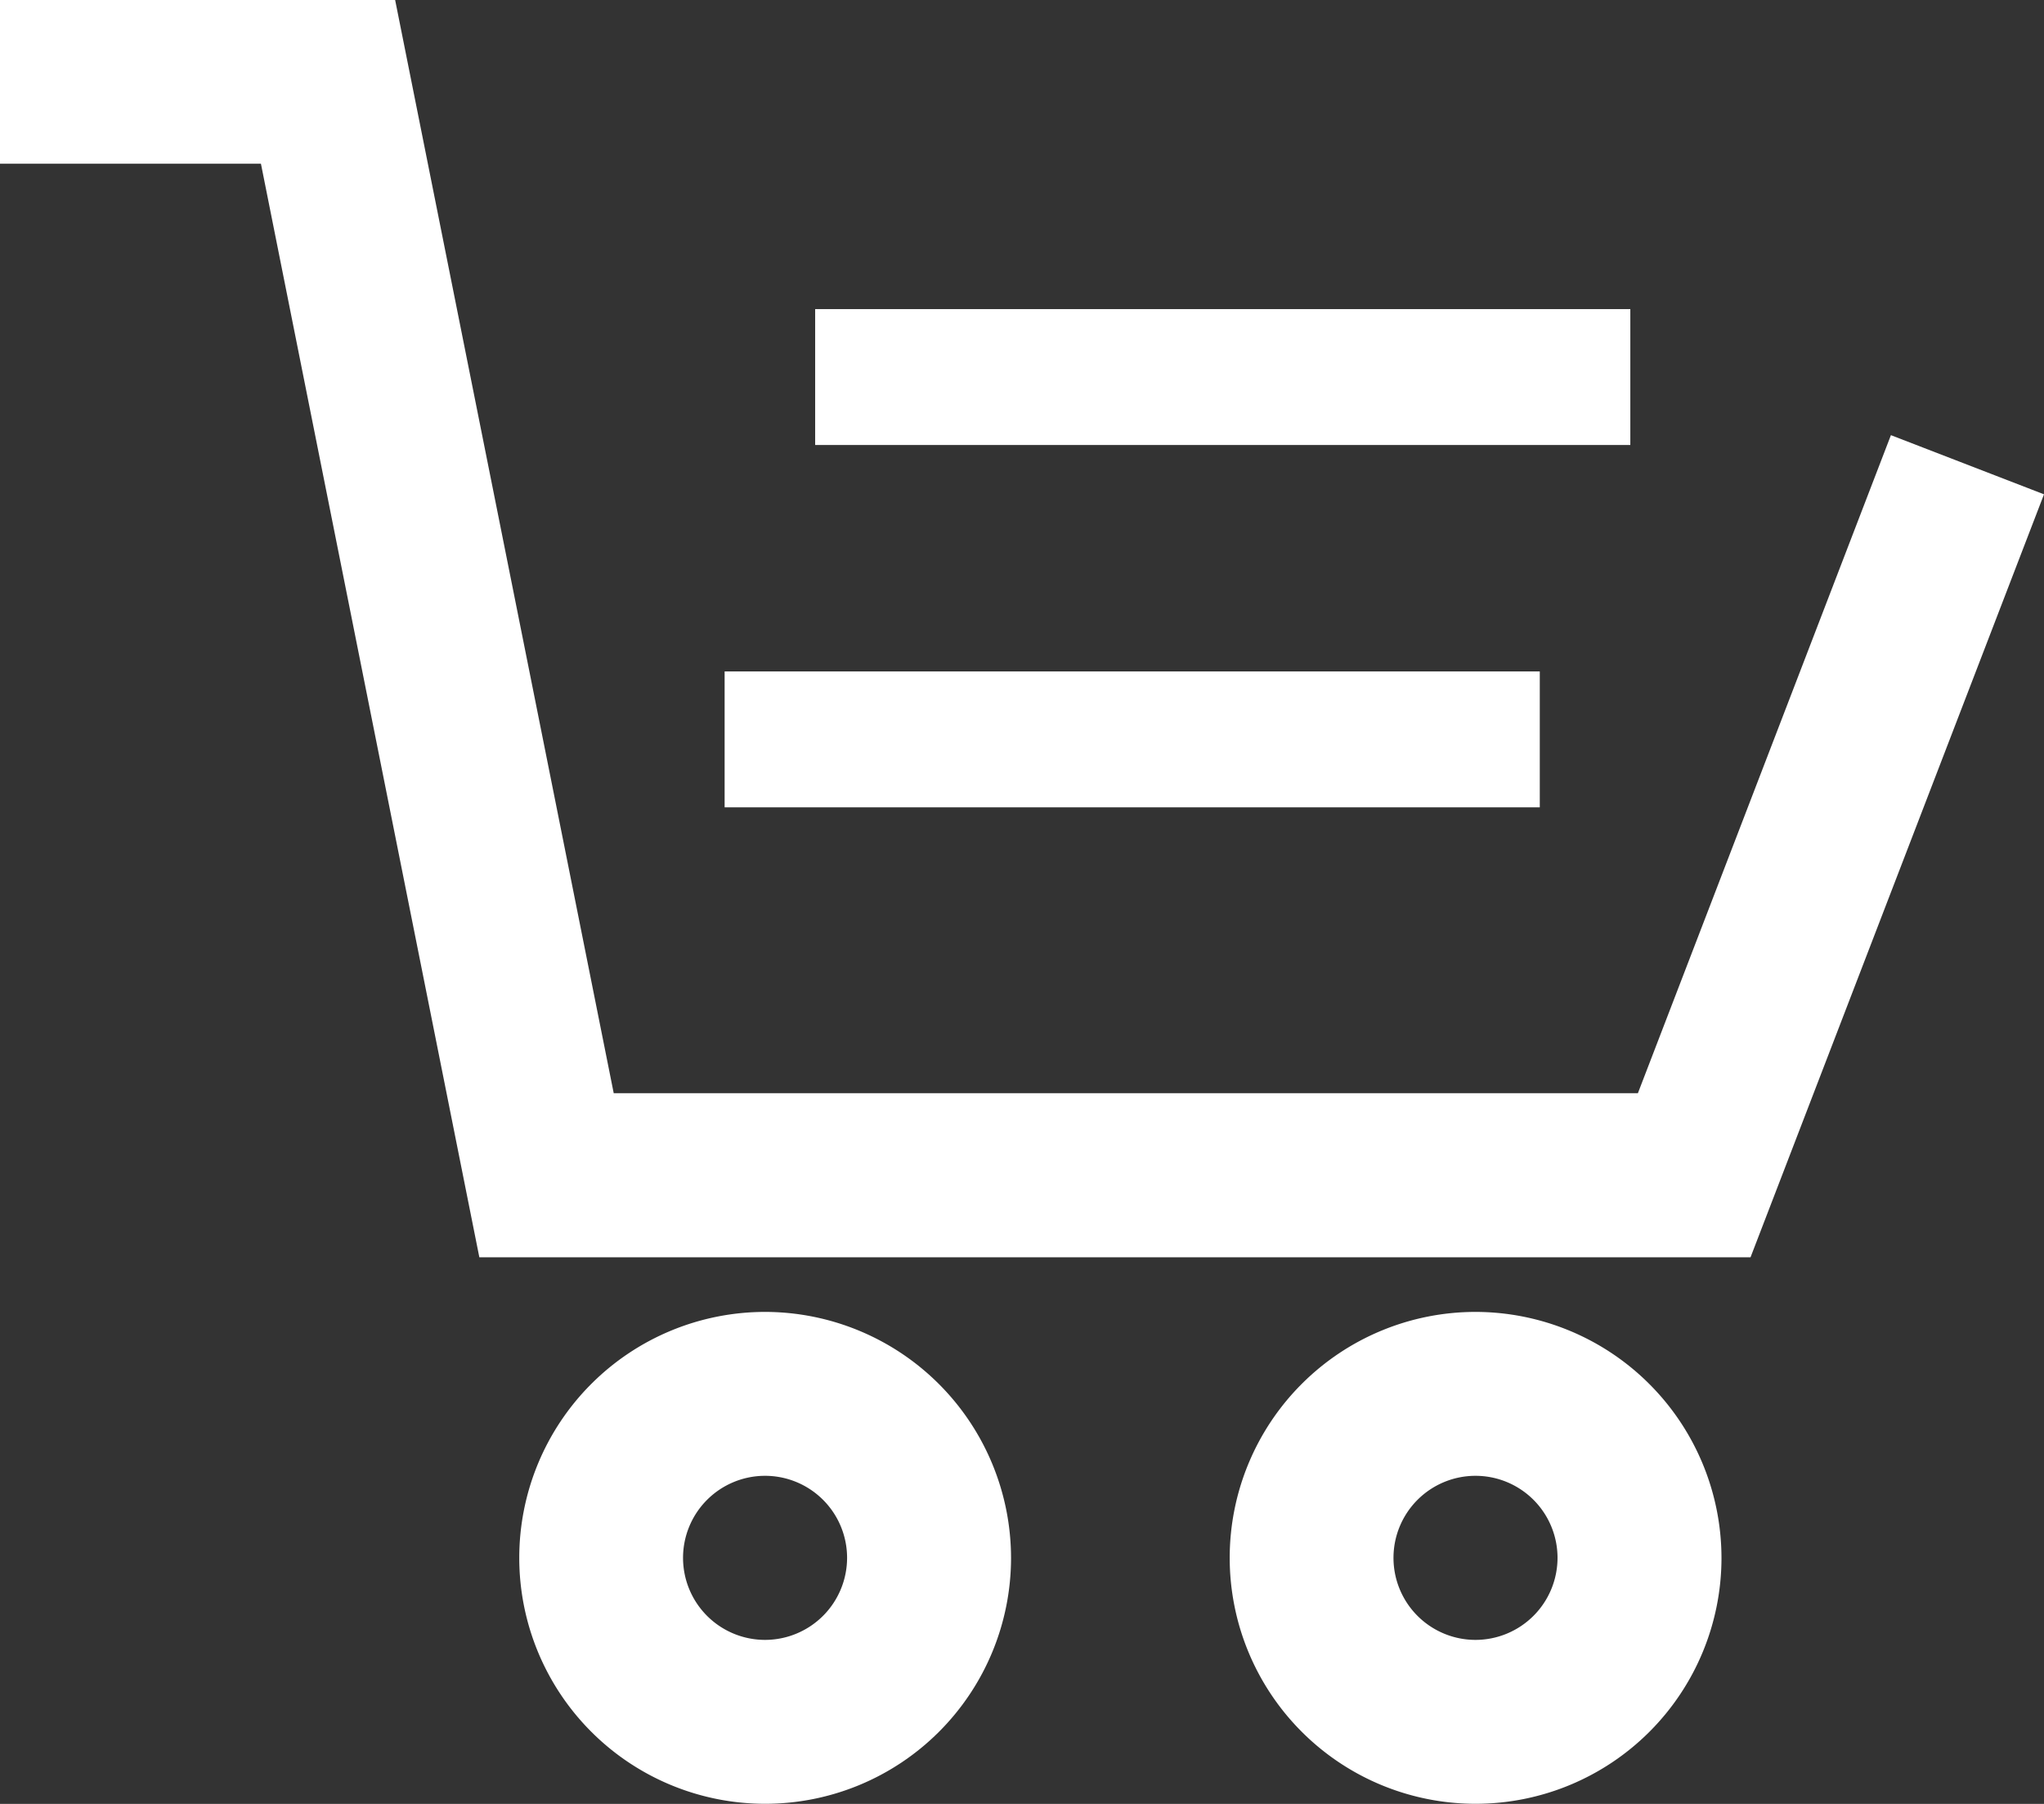
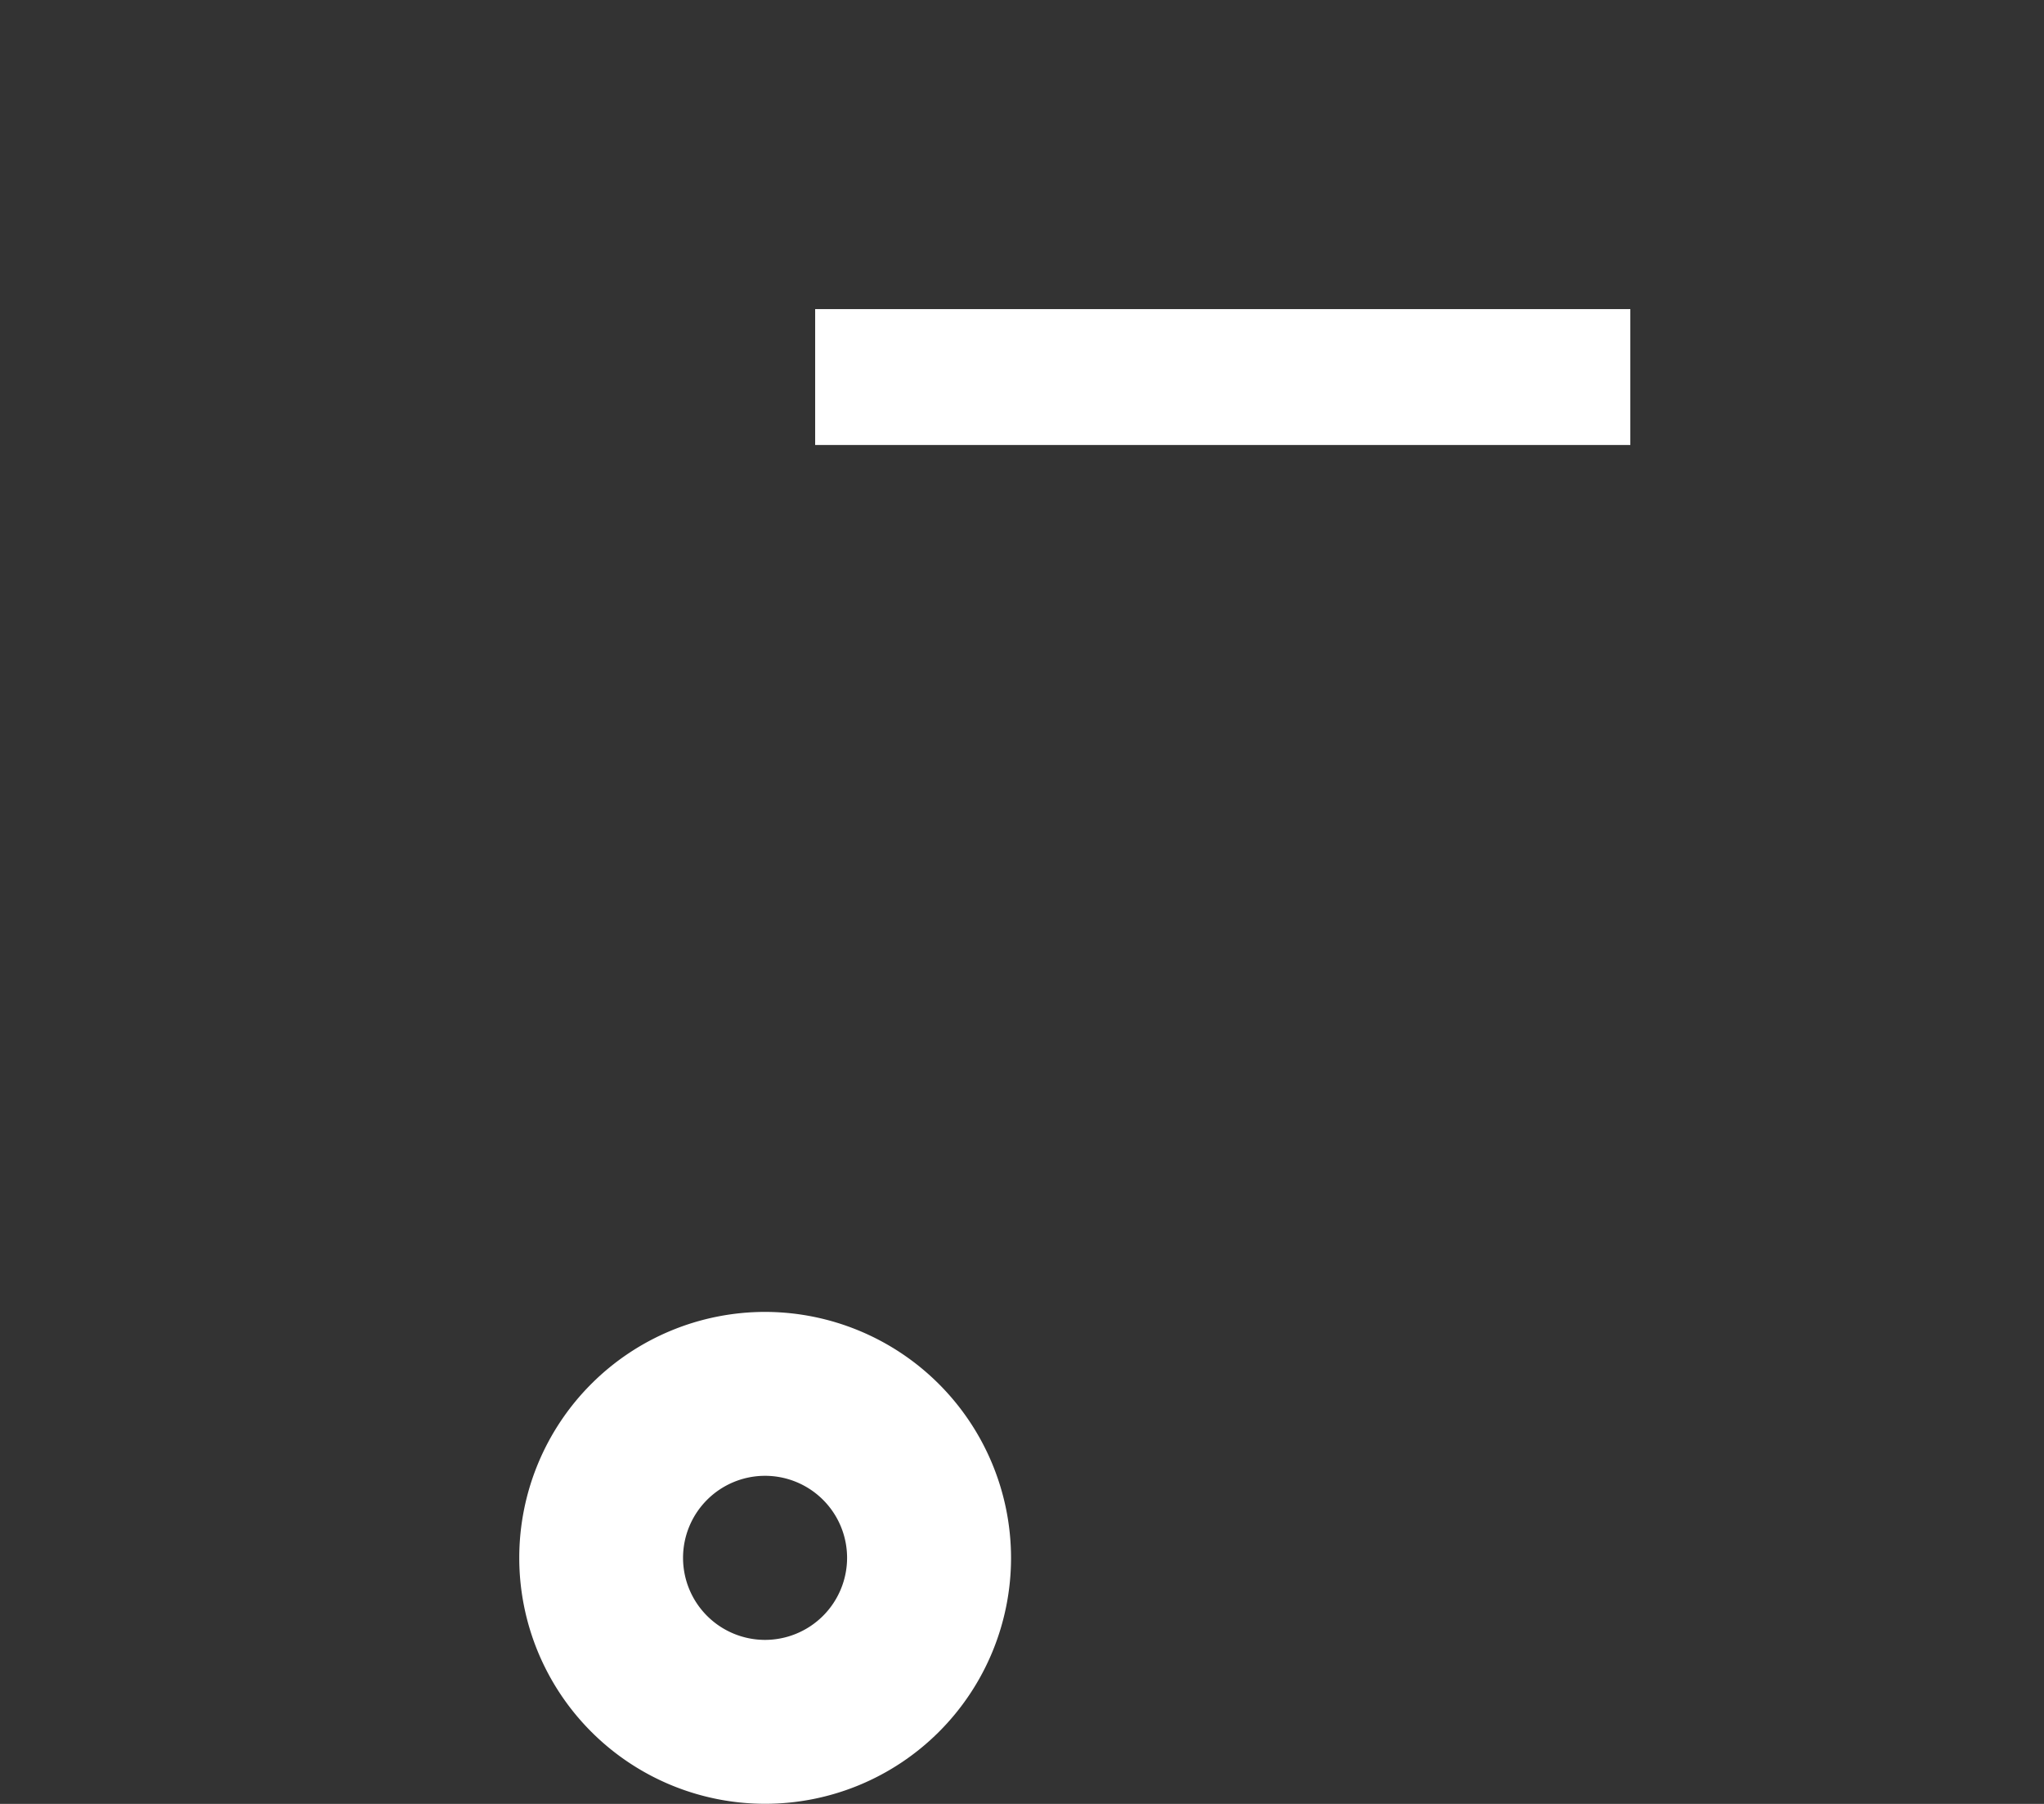
<svg xmlns="http://www.w3.org/2000/svg" id="cart-icn" width="23.5" height="20.735" viewBox="0 0 23.5 20.735">
  <rect x="0" y="0" width="23.5" height="20.735" fill="#333333" stroke="none" />
  <defs>
    <style>.a{fill:#fff;}</style>
  </defs>
-   <path class="a" id="Path_1283" data-name="Path 1283" d="M21.74,35.12l-2.909,7.564H7.056L4.543,30.118H0V32H3L5.511,44.57H20.126L23.5,35.8Z" transform="translate(0 -30.118)" />
  <path class="a" id="Path_1284" data-name="Path 1284" d="M132.882,358.674a2.827,2.827,0,1,0,2.827,2.827A2.831,2.831,0,0,0,132.882,358.674Zm0,3.77a.943.943,0,1,1,.942-.943A.944.944,0,0,1,132.882,362.444Z" transform="translate(-124.085 -343.594)" />
-   <path class="a" id="Path_1285" data-name="Path 1285" d="M310.849,358.674a2.827,2.827,0,1,0,2.828,2.827A2.831,2.831,0,0,0,310.849,358.674Zm0,3.77a.943.943,0,1,1,.943-.943A.944.944,0,0,1,310.849,362.444Z" transform="translate(-293.885 -343.594)" />
  <rect class="a" id="Rectangle_1618" data-name="Rectangle 1618" width="9.372" height="1.562" transform="translate(9.372 3.553)" />
-   <rect class="a" id="Rectangle_1619" data-name="Rectangle 1619" width="9.372" height="1.562" transform="translate(8.331 7.718)" />
</svg>